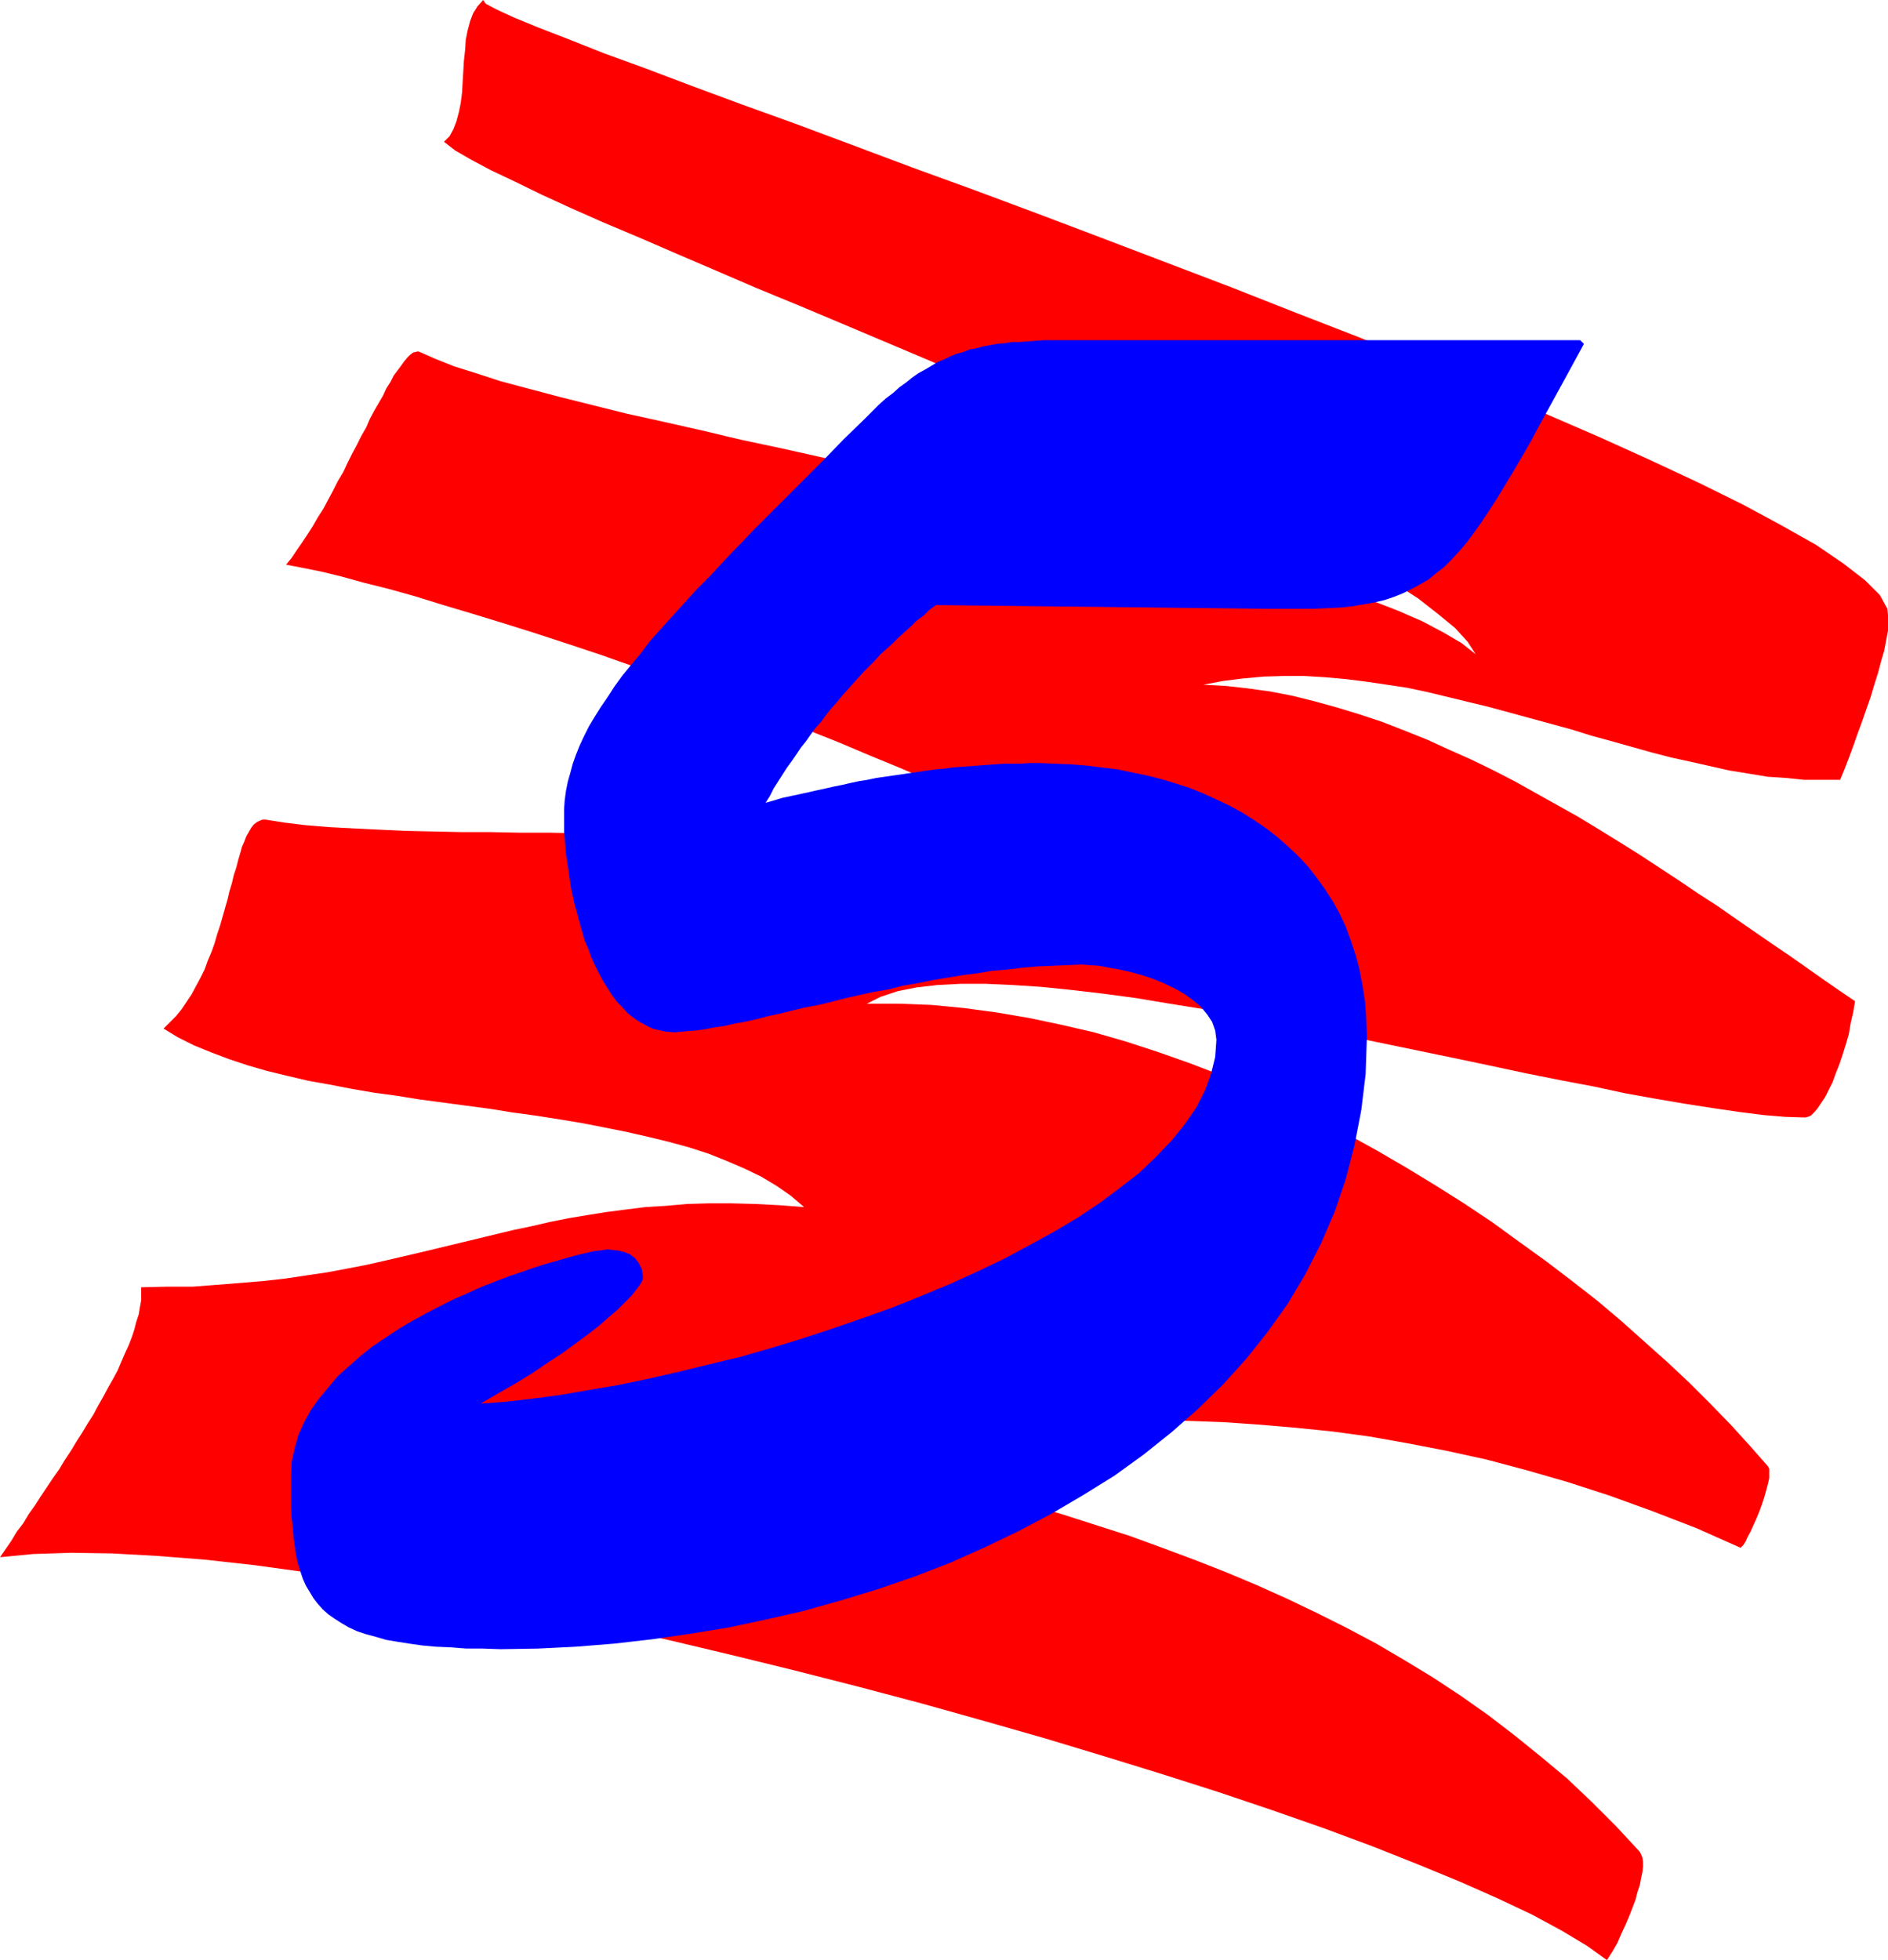
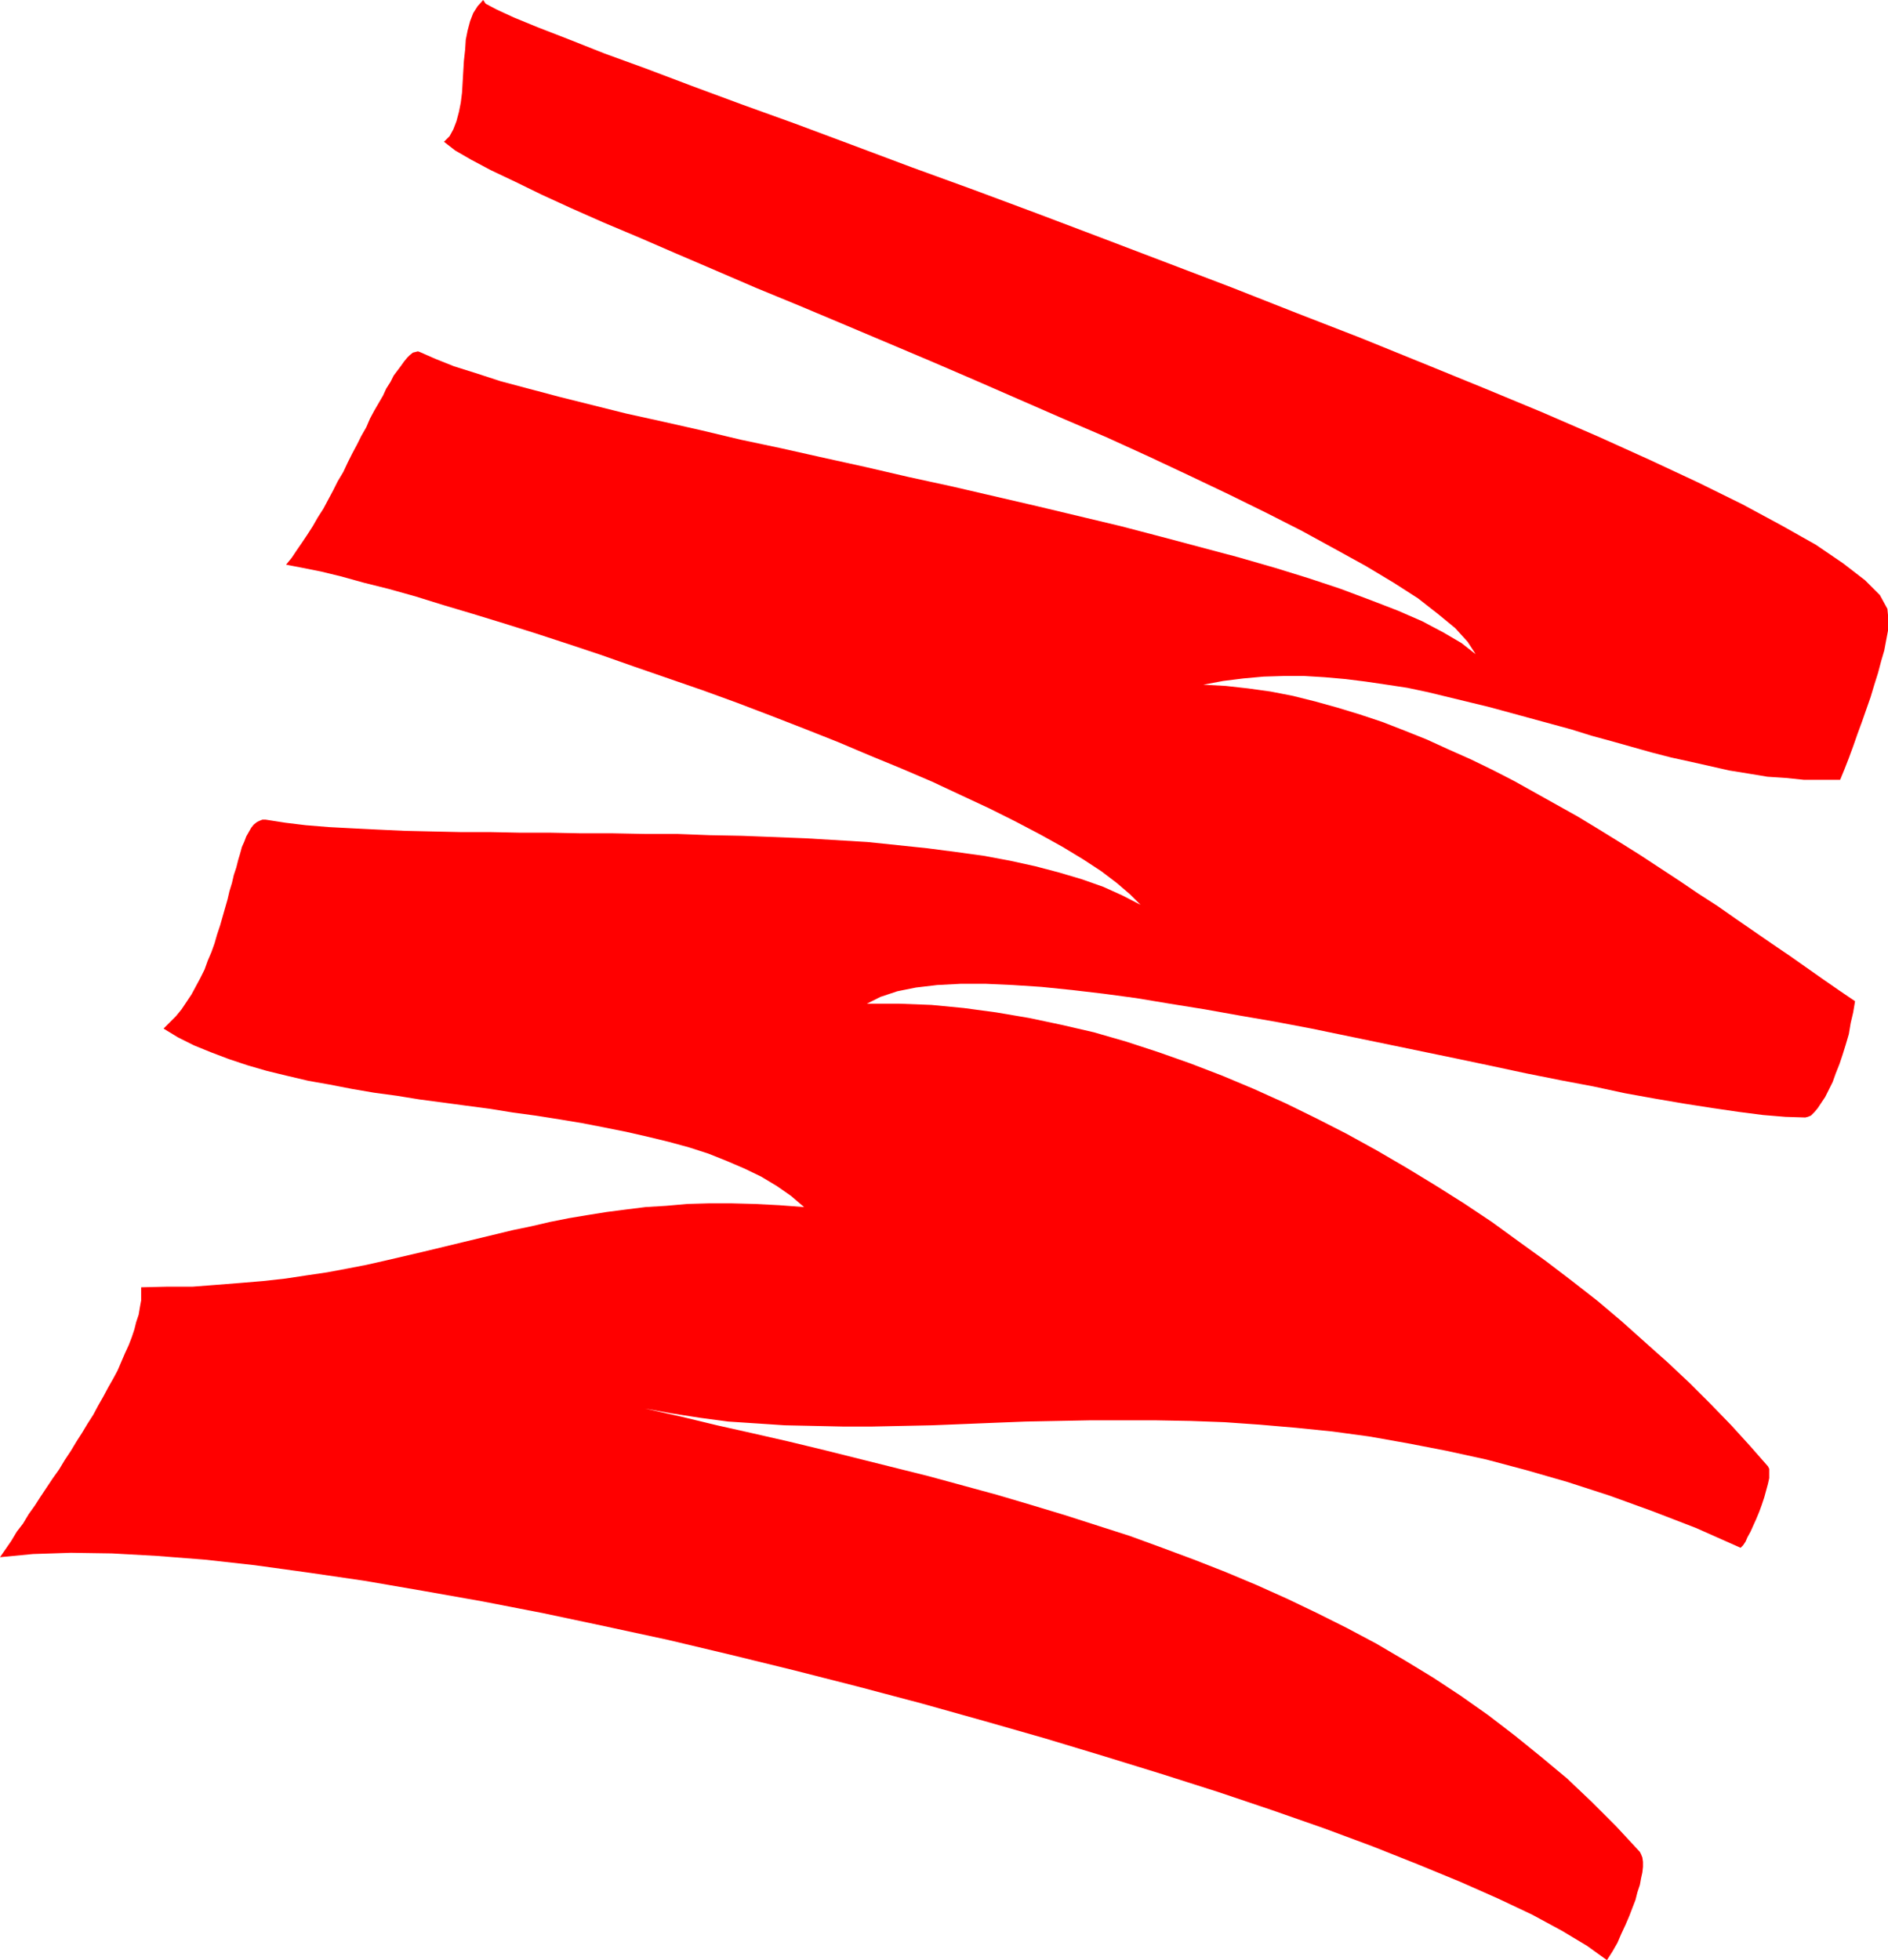
<svg xmlns="http://www.w3.org/2000/svg" xmlns:ns1="http://sodipodi.sourceforge.net/DTD/sodipodi-0.dtd" xmlns:ns2="http://www.inkscape.org/namespaces/inkscape" version="1.0" width="129.809mm" height="134.754mm" id="svg2" ns1:docname="Scratch 5.wmf">
  <ns1:namedview id="namedview2" pagecolor="#ffffff" bordercolor="#000000" borderopacity="0.25" ns2:showpageshadow="2" ns2:pageopacity="0.0" ns2:pagecheckerboard="0" ns2:deskcolor="#d1d1d1" ns2:document-units="mm" />
  <defs id="defs1">
    <pattern id="WMFhbasepattern" patternUnits="userSpaceOnUse" width="6" height="6" x="0" y="0" />
  </defs>
  <path style="fill:#ff0000;fill-opacity:1;fill-rule:evenodd;stroke:none" d="m 0,404.602 1.454,-2.101 1.454,-2.101 1.454,-2.424 1.616,-2.101 1.454,-2.424 1.616,-2.262 1.454,-2.262 1.616,-2.424 1.616,-2.424 1.616,-2.262 1.454,-2.424 1.616,-2.424 1.454,-2.424 1.454,-2.262 1.454,-2.424 1.454,-2.262 1.293,-2.424 1.293,-2.262 1.293,-2.424 1.293,-2.262 1.131,-2.101 0.97,-2.262 0.97,-2.262 0.97,-2.101 0.808,-2.101 0.646,-1.939 0.485,-1.939 0.646,-1.939 0.323,-1.939 0.323,-1.777 v -1.777 -1.616 l 6.949,-0.162 h 6.464 l 6.302,-0.485 6.141,-0.485 5.818,-0.485 5.818,-0.646 5.333,-0.808 5.494,-0.808 5.171,-0.969 5.01,-0.969 5.01,-1.131 4.848,-1.131 4.848,-1.131 4.686,-1.131 4.686,-1.131 4.686,-1.131 4.686,-1.131 4.686,-1.131 4.686,-0.969 4.848,-1.131 4.848,-0.969 4.848,-0.808 5.01,-0.808 5.01,-0.646 5.171,-0.646 5.333,-0.323 5.494,-0.485 5.656,-0.162 h 5.818 l 6.141,0.162 6.302,0.323 6.464,0.485 -3.394,-2.908 -3.717,-2.585 -4.04,-2.424 -4.363,-2.101 -4.525,-1.939 -4.848,-1.939 -5.01,-1.616 -5.333,-1.454 -5.333,-1.293 -5.656,-1.293 -5.656,-1.131 -5.818,-1.131 -5.818,-0.969 -6.141,-0.97 -5.979,-0.808 -5.979,-0.969 -6.141,-0.808 -5.979,-0.808 -6.141,-0.808 -5.979,-0.97 -5.979,-0.808 -5.656,-0.969 -5.818,-1.131 -5.494,-0.97 -5.494,-1.293 -5.333,-1.293 -5.01,-1.454 -4.848,-1.616 -4.686,-1.777 -4.363,-1.777 -4.202,-2.101 -3.717,-2.262 1.616,-1.616 1.616,-1.616 1.454,-1.777 1.293,-1.939 1.293,-1.939 1.131,-2.101 1.131,-2.101 1.131,-2.262 0.808,-2.262 0.97,-2.262 0.808,-2.262 0.646,-2.262 0.808,-2.424 0.646,-2.262 0.646,-2.262 0.646,-2.262 0.485,-2.101 0.646,-2.101 0.485,-2.101 0.646,-1.939 0.485,-1.939 0.485,-1.616 0.485,-1.777 0.646,-1.454 0.485,-1.293 0.646,-1.131 0.646,-1.131 0.646,-0.808 0.808,-0.646 0.646,-0.323 0.808,-0.323 h 0.808 l 5.171,0.808 5.333,0.646 5.979,0.485 6.141,0.323 6.464,0.323 6.949,0.323 7.11,0.162 7.434,0.162 h 7.595 l 7.918,0.162 h 7.918 l 8.08,0.162 h 8.242 l 8.242,0.162 h 8.403 l 8.403,0.323 8.403,0.162 8.242,0.323 8.242,0.323 8.08,0.485 8.08,0.485 7.757,0.808 7.757,0.808 7.434,0.969 7.11,0.97 6.949,1.293 6.626,1.454 6.141,1.616 5.979,1.777 5.494,1.939 5.01,2.262 4.686,2.424 -2.747,-2.747 -3.394,-2.908 -4.04,-3.07 -4.686,-3.07 -5.333,-3.232 -5.818,-3.232 -6.464,-3.393 -6.787,-3.393 -7.272,-3.393 -7.595,-3.555 -7.918,-3.393 -8.242,-3.393 -8.403,-3.555 -8.565,-3.393 -8.726,-3.393 -8.888,-3.393 -8.888,-3.232 -8.888,-3.07 -8.888,-3.07 -8.726,-3.07 -8.726,-2.908 -8.403,-2.747 -8.242,-2.585 -7.918,-2.424 -7.595,-2.262 -7.272,-2.262 -6.949,-1.939 -6.464,-1.616 -5.818,-1.616 -5.333,-1.293 -4.848,-0.969 -4.202,-0.808 1.454,-1.777 1.293,-1.939 1.454,-2.101 1.293,-1.939 1.454,-2.262 1.293,-2.262 1.454,-2.262 1.293,-2.424 1.293,-2.424 1.131,-2.262 1.454,-2.424 1.131,-2.424 1.131,-2.262 1.293,-2.424 1.131,-2.262 1.293,-2.262 0.97,-2.262 1.131,-2.101 1.131,-1.939 1.131,-1.939 0.808,-1.777 1.131,-1.777 0.808,-1.616 0.97,-1.293 0.97,-1.293 0.808,-1.131 0.808,-0.969 0.646,-0.646 0.808,-0.646 0.646,-0.162 0.646,-0.162 0.485,0.162 4.04,1.777 4.848,1.939 5.656,1.777 6.464,2.101 7.272,1.939 7.918,2.101 8.403,2.101 9.05,2.262 9.534,2.101 10.019,2.262 10.181,2.424 10.666,2.262 10.827,2.424 10.989,2.424 11.15,2.585 11.15,2.424 11.15,2.585 11.15,2.585 10.827,2.585 10.827,2.585 10.504,2.747 10.342,2.747 9.696,2.585 9.534,2.747 8.888,2.747 8.242,2.747 7.757,2.908 7.11,2.747 6.302,2.747 5.494,2.908 4.686,2.747 3.717,2.908 -2.101,-3.232 -3.232,-3.555 -4.525,-3.716 -5.171,-4.04 -6.302,-4.04 -7.272,-4.363 -7.918,-4.363 -8.565,-4.686 -9.211,-4.686 -9.858,-4.847 -10.181,-4.847 -10.666,-5.009 -10.989,-5.009 -11.312,-4.847 -11.474,-5.009 -11.474,-5.009 -11.635,-5.009 -11.474,-4.847 -11.474,-4.847 -11.15,-4.686 -10.989,-4.524 -10.504,-4.524 -10.181,-4.363 -9.696,-4.201 -9.211,-3.878 -8.403,-3.716 -7.757,-3.555 -6.949,-3.393 -6.141,-2.908 -5.171,-2.747 -4.202,-2.424 -2.909,-2.262 1.454,-1.454 0.97,-1.777 0.808,-2.101 0.646,-2.424 0.485,-2.424 0.323,-2.585 0.162,-2.747 0.162,-2.747 0.162,-2.747 0.323,-2.908 0.162,-2.585 0.485,-2.424 0.646,-2.424 0.808,-2.101 1.131,-1.777 L 125.563,0 l 0.646,0.969 2.747,1.454 4.525,2.101 6.302,2.585 7.918,3.07 9.373,3.716 10.666,3.878 11.958,4.524 13.09,4.847 13.898,5.009 14.706,5.494 15.514,5.817 15.998,5.817 16.483,6.14 16.645,6.302 16.968,6.463 16.968,6.463 16.806,6.625 16.645,6.463 16.322,6.625 15.837,6.463 15.19,6.302 14.544,6.302 13.574,6.14 12.443,5.817 11.474,5.655 10.181,5.494 8.888,5.009 7.11,4.847 5.656,4.363 3.878,3.878 1.939,3.555 0.162,1.616 v 1.939 2.101 l -0.485,2.585 -0.485,2.585 -0.808,2.747 -0.808,3.07 -0.97,3.07 -0.97,3.232 -1.131,3.232 -1.131,3.232 -1.131,3.07 -1.131,3.232 -1.131,3.07 -1.131,2.908 -1.131,2.747 h -4.525 -4.848 l -4.686,-0.485 -4.848,-0.323 -4.848,-0.808 -5.01,-0.808 -5.01,-1.131 -5.01,-1.131 -5.171,-1.131 -5.01,-1.293 -5.171,-1.454 -5.171,-1.454 -5.333,-1.454 -5.171,-1.616 -5.333,-1.454 -5.333,-1.454 -5.333,-1.454 -5.333,-1.454 -5.333,-1.293 -5.333,-1.293 -5.333,-1.293 -5.333,-1.131 -5.333,-0.808 -5.494,-0.808 -5.171,-0.646 -5.494,-0.485 -5.333,-0.323 h -5.171 l -5.333,0.162 -5.333,0.485 -5.171,0.646 -5.171,0.97 5.818,0.323 5.818,0.646 5.818,0.808 5.818,1.131 5.818,1.454 5.818,1.616 5.818,1.777 5.818,1.939 5.818,2.262 5.656,2.262 5.656,2.585 5.818,2.585 5.656,2.747 5.656,2.908 5.494,3.07 5.494,3.07 5.494,3.07 5.333,3.232 5.494,3.393 5.171,3.232 5.171,3.393 5.171,3.393 5.01,3.393 5.01,3.232 4.848,3.393 4.686,3.232 4.686,3.232 4.525,3.07 4.363,3.07 4.363,3.07 4.202,2.908 4.04,2.747 -0.485,2.908 -0.646,2.747 -0.485,2.908 -0.808,2.747 -0.808,2.585 -0.808,2.424 -0.97,2.424 -0.808,2.262 -0.97,1.939 -0.97,1.939 -0.97,1.454 -0.97,1.454 -0.808,0.969 -0.97,0.969 -0.808,0.323 -0.646,0.162 -5.171,-0.162 -5.818,-0.485 -6.302,-0.808 -6.626,-0.969 -7.272,-1.131 -7.595,-1.293 -8.08,-1.454 -8.242,-1.777 -8.565,-1.616 -8.888,-1.777 -9.05,-1.939 -9.211,-1.939 -9.373,-1.939 -9.373,-1.939 -9.373,-1.939 -9.373,-1.939 -9.373,-1.777 -9.373,-1.616 -9.05,-1.616 -9.05,-1.454 -8.726,-1.454 -8.403,-1.131 -8.242,-0.969 -7.918,-0.808 -7.434,-0.485 -7.11,-0.323 h -6.464 l -6.141,0.323 -5.494,0.646 -4.848,0.969 -4.363,1.454 -3.555,1.777 h 8.403 l 8.403,0.323 8.403,0.808 8.403,1.131 8.565,1.454 8.403,1.777 8.403,1.939 8.403,2.424 8.403,2.747 8.242,2.908 8.403,3.232 8.08,3.393 8.242,3.716 7.918,3.878 7.918,4.04 7.918,4.363 7.757,4.524 7.434,4.524 7.434,4.686 7.272,4.847 7.11,5.171 6.949,5.009 6.787,5.171 6.626,5.171 6.302,5.332 6.141,5.494 5.979,5.332 5.656,5.332 5.494,5.494 5.171,5.332 4.848,5.332 4.686,5.332 0.323,0.646 v 1.131 1.293 l -0.323,1.454 -0.485,1.777 -0.485,1.777 -0.646,1.939 -0.646,1.777 -0.808,1.939 -0.808,1.777 -0.646,1.454 -0.808,1.454 -0.485,1.131 -0.646,0.969 -0.485,0.485 -0.162,0.162 -11.635,-5.171 -11.312,-4.363 -11.15,-4.04 -10.989,-3.555 -10.666,-3.07 -10.342,-2.747 -10.342,-2.262 -10.019,-1.939 -10.019,-1.777 -9.534,-1.293 -9.534,-0.969 -9.373,-0.808 -9.211,-0.646 -8.888,-0.323 -8.888,-0.162 h -8.726 -8.565 l -8.403,0.162 -8.242,0.162 -8.242,0.323 -7.918,0.323 -8.08,0.323 -7.757,0.162 -7.757,0.162 h -7.757 l -7.434,-0.162 -7.595,-0.162 -7.272,-0.485 -7.434,-0.485 -7.272,-0.969 -7.272,-1.131 -7.11,-1.293 9.373,2.101 9.373,2.262 9.373,2.101 9.211,2.101 9.373,2.262 9.05,2.262 9.05,2.262 9.05,2.262 8.888,2.424 8.888,2.424 8.726,2.585 8.565,2.585 8.565,2.747 8.565,2.747 8.403,3.07 8.242,3.07 8.242,3.232 8.08,3.393 7.918,3.555 7.757,3.716 7.757,3.878 7.595,4.04 7.434,4.363 7.434,4.524 7.11,4.686 7.11,5.009 6.949,5.332 6.787,5.494 6.787,5.655 6.464,6.14 6.302,6.302 6.141,6.625 0.323,0.646 0.323,0.808 0.162,1.131 v 1.293 l -0.162,1.454 -0.323,1.454 -0.323,1.777 -0.646,1.939 -0.485,1.939 -0.808,2.101 -0.808,2.101 -0.97,2.262 -1.131,2.424 -0.97,2.262 -1.293,2.262 -1.454,2.262 -5.171,-3.716 -6.464,-3.878 -7.757,-4.201 -8.888,-4.201 -9.858,-4.363 -10.989,-4.524 -11.797,-4.686 -12.605,-4.686 -13.413,-4.686 -13.898,-4.686 -14.706,-4.686 -15.19,-4.686 -15.514,-4.686 -15.837,-4.524 -16.16,-4.524 -16.483,-4.363 -16.483,-4.201 -16.483,-4.04 -16.322,-3.878 -16.483,-3.555 -15.998,-3.393 -15.837,-3.07 -15.514,-2.747 -15.029,-2.585 -14.382,-2.101 -14.059,-1.939 -13.09,-1.454 -12.443,-0.97 -11.635,-0.646 -10.666,-0.162 -9.858,0.323 z" id="path1" />
-   <path style="fill:#0000ff;fill-opacity:1;fill-rule:evenodd;stroke:none" d="m 286.193,88.385 h 124.432 l 0.97,0.969 -3.07,5.655 -2.909,5.332 -2.747,5.009 -2.586,4.686 -2.424,4.524 -2.424,4.201 -2.262,3.878 -2.262,3.716 -1.939,3.232 -2.101,3.232 -1.939,2.908 -1.939,2.747 -1.939,2.585 -1.939,2.262 -1.939,2.101 -1.939,1.939 -2.101,1.616 -1.939,1.616 -2.262,1.293 -2.101,1.131 -2.262,1.131 -2.424,0.969 -2.424,0.808 -2.747,0.646 -2.747,0.485 -2.909,0.485 -3.07,0.323 -3.394,0.162 -3.555,0.162 h -3.717 -3.878 -4.202 l -86.294,-0.969 -1.778,1.293 -1.454,1.454 -1.778,1.293 -1.454,1.454 -1.616,1.454 -1.616,1.454 -1.454,1.454 -1.616,1.454 -1.616,1.454 -1.454,1.616 -1.454,1.454 -1.454,1.454 -1.454,1.616 -1.454,1.616 -1.454,1.616 -1.454,1.616 -1.293,1.616 -1.454,1.616 -1.293,1.616 -1.293,1.777 -1.454,1.616 -1.293,1.777 -1.131,1.616 -1.293,1.616 -1.293,1.939 -1.131,1.616 -1.293,1.777 -1.131,1.777 -1.131,1.777 -1.131,1.777 -0.97,1.939 -1.131,1.777 2.262,-0.646 2.101,-0.646 2.262,-0.485 2.262,-0.485 2.262,-0.485 2.101,-0.485 2.262,-0.485 2.101,-0.485 2.424,-0.485 2.101,-0.485 2.262,-0.485 2.101,-0.323 2.262,-0.485 2.262,-0.323 2.262,-0.323 2.262,-0.323 2.101,-0.323 2.262,-0.323 2.101,-0.323 2.424,-0.323 2.101,-0.162 2.262,-0.323 2.101,-0.162 2.262,-0.162 2.262,-0.162 2.101,-0.162 2.262,-0.162 2.262,-0.162 h 2.262 2.101 l 2.262,-0.162 h 2.262 l 4.04,0.162 4.202,0.162 4.04,0.323 4.04,0.485 4.04,0.485 3.878,0.808 3.878,0.808 3.878,0.969 3.717,1.131 3.555,1.131 3.555,1.454 3.555,1.616 3.394,1.616 3.232,1.777 3.07,1.939 3.07,2.101 2.909,2.262 2.747,2.424 2.586,2.424 2.586,2.747 2.262,2.908 2.101,2.908 2.101,3.232 1.778,3.232 1.616,3.393 1.293,3.555 1.293,3.878 0.97,3.716 0.808,4.201 0.646,4.201 0.323,4.363 0.162,4.524 -0.323,9.857 -1.131,9.372 -1.778,9.21 -2.262,8.725 -2.909,8.564 -3.555,8.241 -4.04,7.918 -4.525,7.594 -5.171,7.271 -5.656,7.11 -5.979,6.625 -6.626,6.463 -6.787,5.979 -7.272,5.817 -7.595,5.494 -8.08,5.009 -8.242,4.847 -8.565,4.524 -8.726,4.201 -9.05,4.04 -9.211,3.555 -9.373,3.232 -9.534,2.908 -9.696,2.747 -9.858,2.262 -9.858,2.101 -9.858,1.616 -10.019,1.454 -9.858,1.131 -10.019,0.808 -9.858,0.485 -9.696,0.162 -4.686,-0.162 h -4.202 l -4.04,-0.323 -3.878,-0.162 -3.555,-0.323 -3.394,-0.485 -3.07,-0.485 -2.909,-0.485 -2.747,-0.808 -2.424,-0.646 -2.424,-0.808 -2.101,-0.969 -1.939,-1.131 -1.778,-1.131 -1.616,-1.131 -1.454,-1.293 -1.293,-1.454 -1.131,-1.454 -0.97,-1.616 -0.97,-1.616 -0.808,-1.777 -0.646,-1.939 -0.646,-2.101 -0.485,-2.101 -0.323,-2.262 -0.323,-2.262 -0.162,-2.424 -0.323,-2.585 -0.162,-2.585 v -2.908 -2.747 -3.07 l 0.162,-3.555 0.808,-3.555 0.97,-3.393 1.454,-3.232 1.778,-3.232 2.101,-2.908 2.424,-2.908 2.424,-2.908 2.909,-2.585 2.909,-2.585 3.232,-2.585 3.394,-2.262 3.394,-2.262 3.555,-2.101 3.555,-1.939 3.717,-1.939 3.555,-1.777 3.717,-1.616 3.555,-1.616 3.717,-1.454 3.394,-1.293 3.394,-1.131 3.232,-1.131 3.07,-0.97 2.909,-0.808 2.747,-0.808 2.424,-0.646 2.101,-0.485 1.939,-0.485 1.454,-0.162 1.293,-0.162 0.97,-0.162 1.131,0.162 1.616,0.162 1.454,0.323 1.616,0.646 1.293,0.97 0.97,1.293 0.808,1.616 0.323,2.101 -0.162,0.808 -0.646,1.131 -0.97,1.293 -1.131,1.454 -1.778,1.777 -1.939,1.939 -2.262,1.939 -2.586,2.262 -2.909,2.262 -3.07,2.262 -3.555,2.585 -3.717,2.424 -4.04,2.747 -4.202,2.585 -4.525,2.585 -4.686,2.747 6.626,-0.485 6.949,-0.808 7.272,-0.969 7.434,-1.293 7.595,-1.293 7.757,-1.616 7.757,-1.777 7.918,-1.939 8.08,-1.939 7.918,-2.262 7.918,-2.424 7.918,-2.585 7.918,-2.747 7.757,-2.747 7.595,-3.07 7.434,-3.07 7.11,-3.232 7.11,-3.393 6.626,-3.555 6.464,-3.555 5.979,-3.555 5.818,-3.878 5.171,-3.878 5.01,-3.878 4.363,-4.201 4.04,-4.201 3.394,-4.201 2.909,-4.201 2.262,-4.363 1.616,-4.363 1.131,-4.524 0.323,-4.524 -0.323,-2.424 -0.808,-2.262 -1.293,-1.939 -1.616,-1.939 -2.101,-1.777 -2.262,-1.616 -2.586,-1.454 -2.747,-1.293 -2.747,-1.131 -2.909,-0.969 -2.909,-0.808 -2.909,-0.646 -2.747,-0.485 -2.586,-0.485 -2.424,-0.162 -1.939,-0.162 -3.878,0.162 -3.717,0.162 -3.878,0.162 -3.878,0.323 -3.878,0.485 -4.04,0.323 -3.878,0.646 -3.878,0.485 -3.878,0.646 -3.878,0.646 -3.878,0.808 -3.878,0.646 -3.717,0.97 -3.878,0.646 -3.717,0.808 -3.555,0.808 -3.717,0.969 -3.394,0.808 -3.394,0.646 -3.394,0.808 -3.232,0.808 -3.07,0.646 -3.07,0.808 -2.909,0.646 -2.747,0.485 -2.747,0.646 -2.424,0.323 -2.424,0.485 -2.262,0.323 -2.101,0.162 -1.939,0.162 -1.616,0.162 -2.101,-0.162 -1.778,-0.323 -1.939,-0.485 -1.616,-0.808 -1.778,-0.969 -1.454,-0.969 -1.616,-1.293 -1.293,-1.454 -1.454,-1.454 -1.293,-1.777 -1.131,-1.777 -1.131,-1.777 -1.131,-2.101 -0.97,-1.939 -0.97,-2.101 -0.808,-2.262 -0.97,-2.262 -0.646,-2.262 -0.646,-2.262 -0.646,-2.424 -0.646,-2.262 -0.485,-2.262 -0.485,-2.262 -0.323,-2.262 -0.323,-2.262 -0.323,-2.101 -0.323,-2.101 -0.162,-2.101 -0.162,-1.939 -0.162,-1.777 v -1.777 -1.616 -2.424 l 0.162,-2.262 0.323,-2.424 0.485,-2.424 0.646,-2.262 0.646,-2.424 0.808,-2.262 0.97,-2.424 1.131,-2.424 1.293,-2.585 1.454,-2.424 1.616,-2.585 1.778,-2.585 1.778,-2.747 2.101,-2.908 2.262,-2.747 2.424,-2.908 2.424,-3.232 2.747,-3.07 3.07,-3.393 3.07,-3.393 3.232,-3.555 3.555,-3.555 3.555,-3.878 3.878,-4.04 4.04,-4.201 4.202,-4.201 4.525,-4.524 4.686,-4.686 4.848,-4.847 5.01,-5.171 5.333,-5.171 1.939,-1.939 1.778,-1.777 1.778,-1.616 1.939,-1.454 1.616,-1.454 1.778,-1.293 1.616,-1.293 1.616,-1.131 1.778,-0.969 1.616,-0.969 1.616,-0.969 1.616,-0.646 1.616,-0.808 1.616,-0.646 1.778,-0.485 1.616,-0.646 1.778,-0.323 1.778,-0.485 1.778,-0.323 1.778,-0.323 1.939,-0.162 1.939,-0.323 h 1.939 l 2.101,-0.162 2.101,-0.162 2.262,-0.162 h 2.262 2.262 2.424 2.586 2.586 z" id="path2" />
</svg>